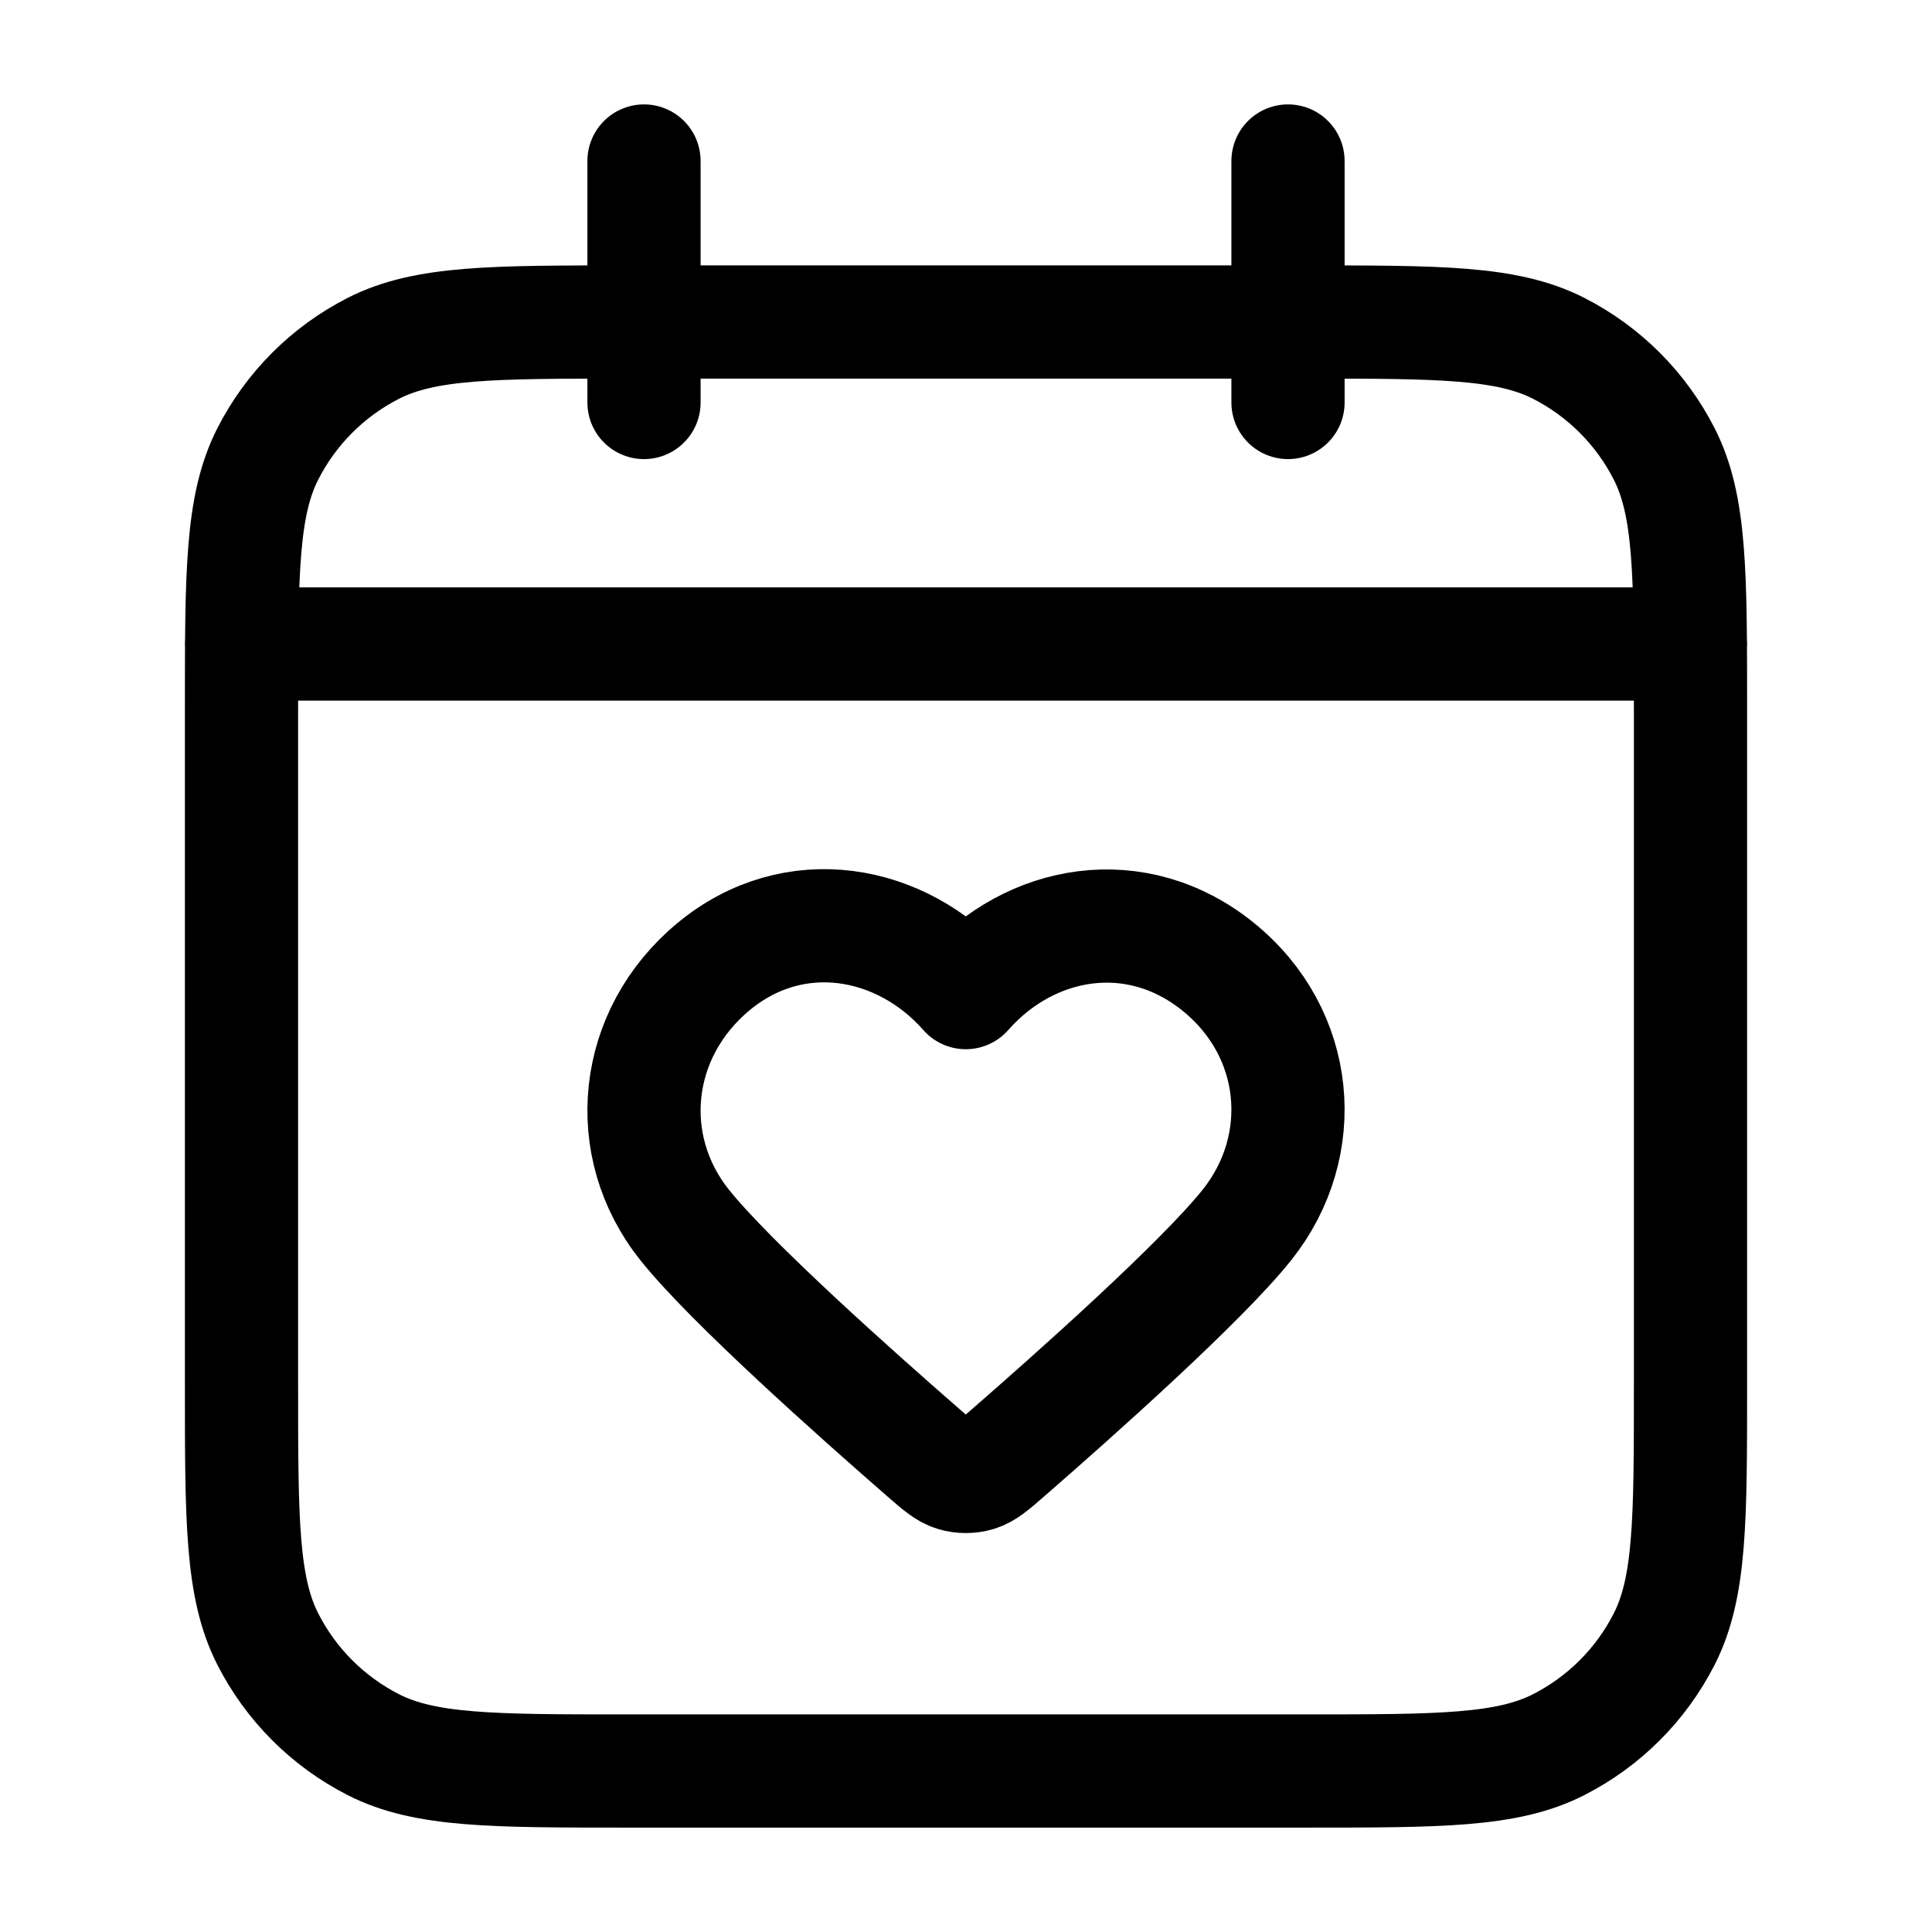
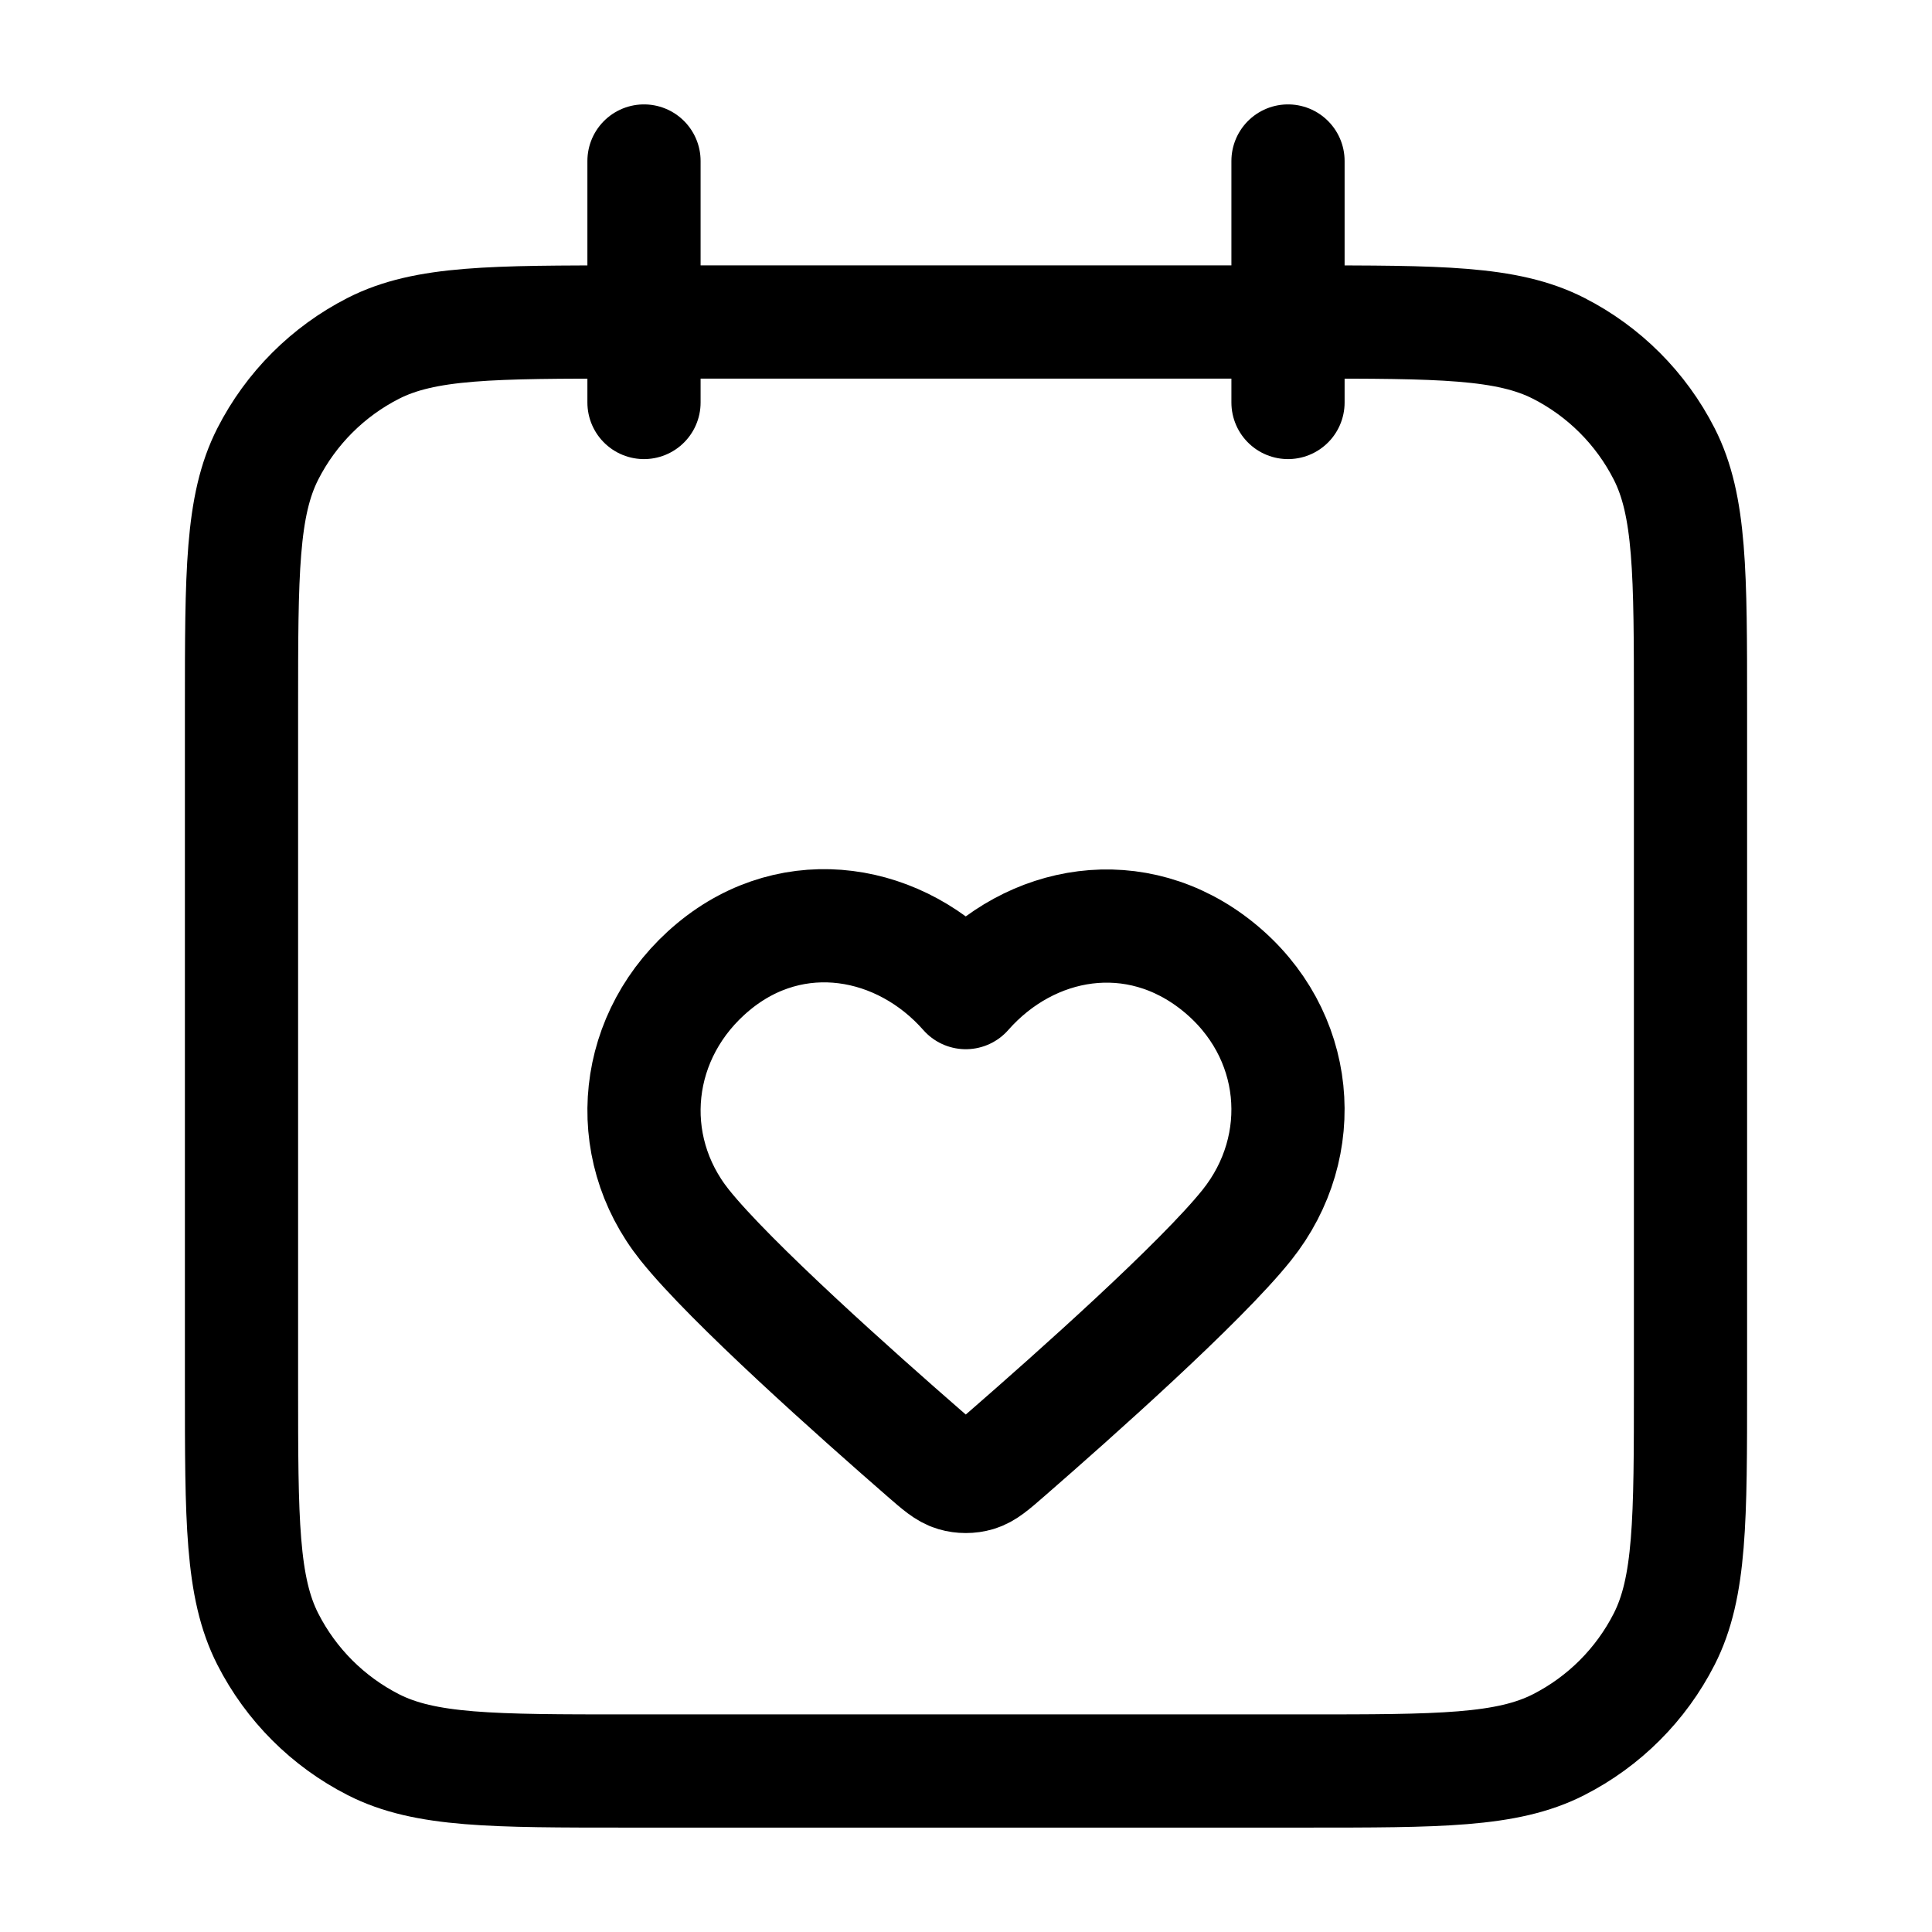
<svg xmlns="http://www.w3.org/2000/svg" fill="none" viewBox="0 0 256 256" height="256" width="256">
-   <path stroke-linejoin="round" stroke-linecap="round" stroke-width="15" stroke="black" d="M224 85.333H32M170.667 21.333V53.333M85.333 21.333V53.333M83.2 234.667H172.8C190.722 234.667 199.683 234.667 206.528 231.179C212.549 228.111 217.444 223.216 220.512 217.194C224 210.349 224 201.388 224 183.467V93.867C224 75.945 224 66.984 220.512 60.139C217.444 54.118 212.549 49.222 206.528 46.154C199.683 42.667 190.722 42.667 172.8 42.667H83.2C65.278 42.667 56.318 42.667 49.472 46.154C43.451 49.222 38.556 54.118 35.488 60.139C32 66.984 32 75.945 32 93.867V183.467C32 201.388 32 210.349 35.488 217.194C38.556 223.216 43.451 228.111 49.472 231.179C56.318 234.667 65.278 234.667 83.2 234.667ZM127.971 131.526C119.44 121.83 105.215 119.222 94.527 128.101C83.838 136.979 82.334 151.824 90.727 162.325C96.821 169.949 113.699 184.956 122.489 192.607C124.394 194.266 125.347 195.095 126.464 195.424C127.431 195.709 128.511 195.709 129.478 195.424C130.594 195.095 131.547 194.266 133.453 192.607C142.243 184.956 159.12 169.949 165.214 162.325C173.608 151.824 172.287 136.886 161.415 128.101C150.543 119.316 136.501 121.83 127.971 131.526Z" />
+   <path stroke-linejoin="round" stroke-linecap="round" stroke-width="15" stroke="black" d="M224 85.333M170.667 21.333V53.333M85.333 21.333V53.333M83.2 234.667H172.8C190.722 234.667 199.683 234.667 206.528 231.179C212.549 228.111 217.444 223.216 220.512 217.194C224 210.349 224 201.388 224 183.467V93.867C224 75.945 224 66.984 220.512 60.139C217.444 54.118 212.549 49.222 206.528 46.154C199.683 42.667 190.722 42.667 172.8 42.667H83.2C65.278 42.667 56.318 42.667 49.472 46.154C43.451 49.222 38.556 54.118 35.488 60.139C32 66.984 32 75.945 32 93.867V183.467C32 201.388 32 210.349 35.488 217.194C38.556 223.216 43.451 228.111 49.472 231.179C56.318 234.667 65.278 234.667 83.2 234.667ZM127.971 131.526C119.44 121.83 105.215 119.222 94.527 128.101C83.838 136.979 82.334 151.824 90.727 162.325C96.821 169.949 113.699 184.956 122.489 192.607C124.394 194.266 125.347 195.095 126.464 195.424C127.431 195.709 128.511 195.709 129.478 195.424C130.594 195.095 131.547 194.266 133.453 192.607C142.243 184.956 159.12 169.949 165.214 162.325C173.608 151.824 172.287 136.886 161.415 128.101C150.543 119.316 136.501 121.83 127.971 131.526Z" />
</svg>